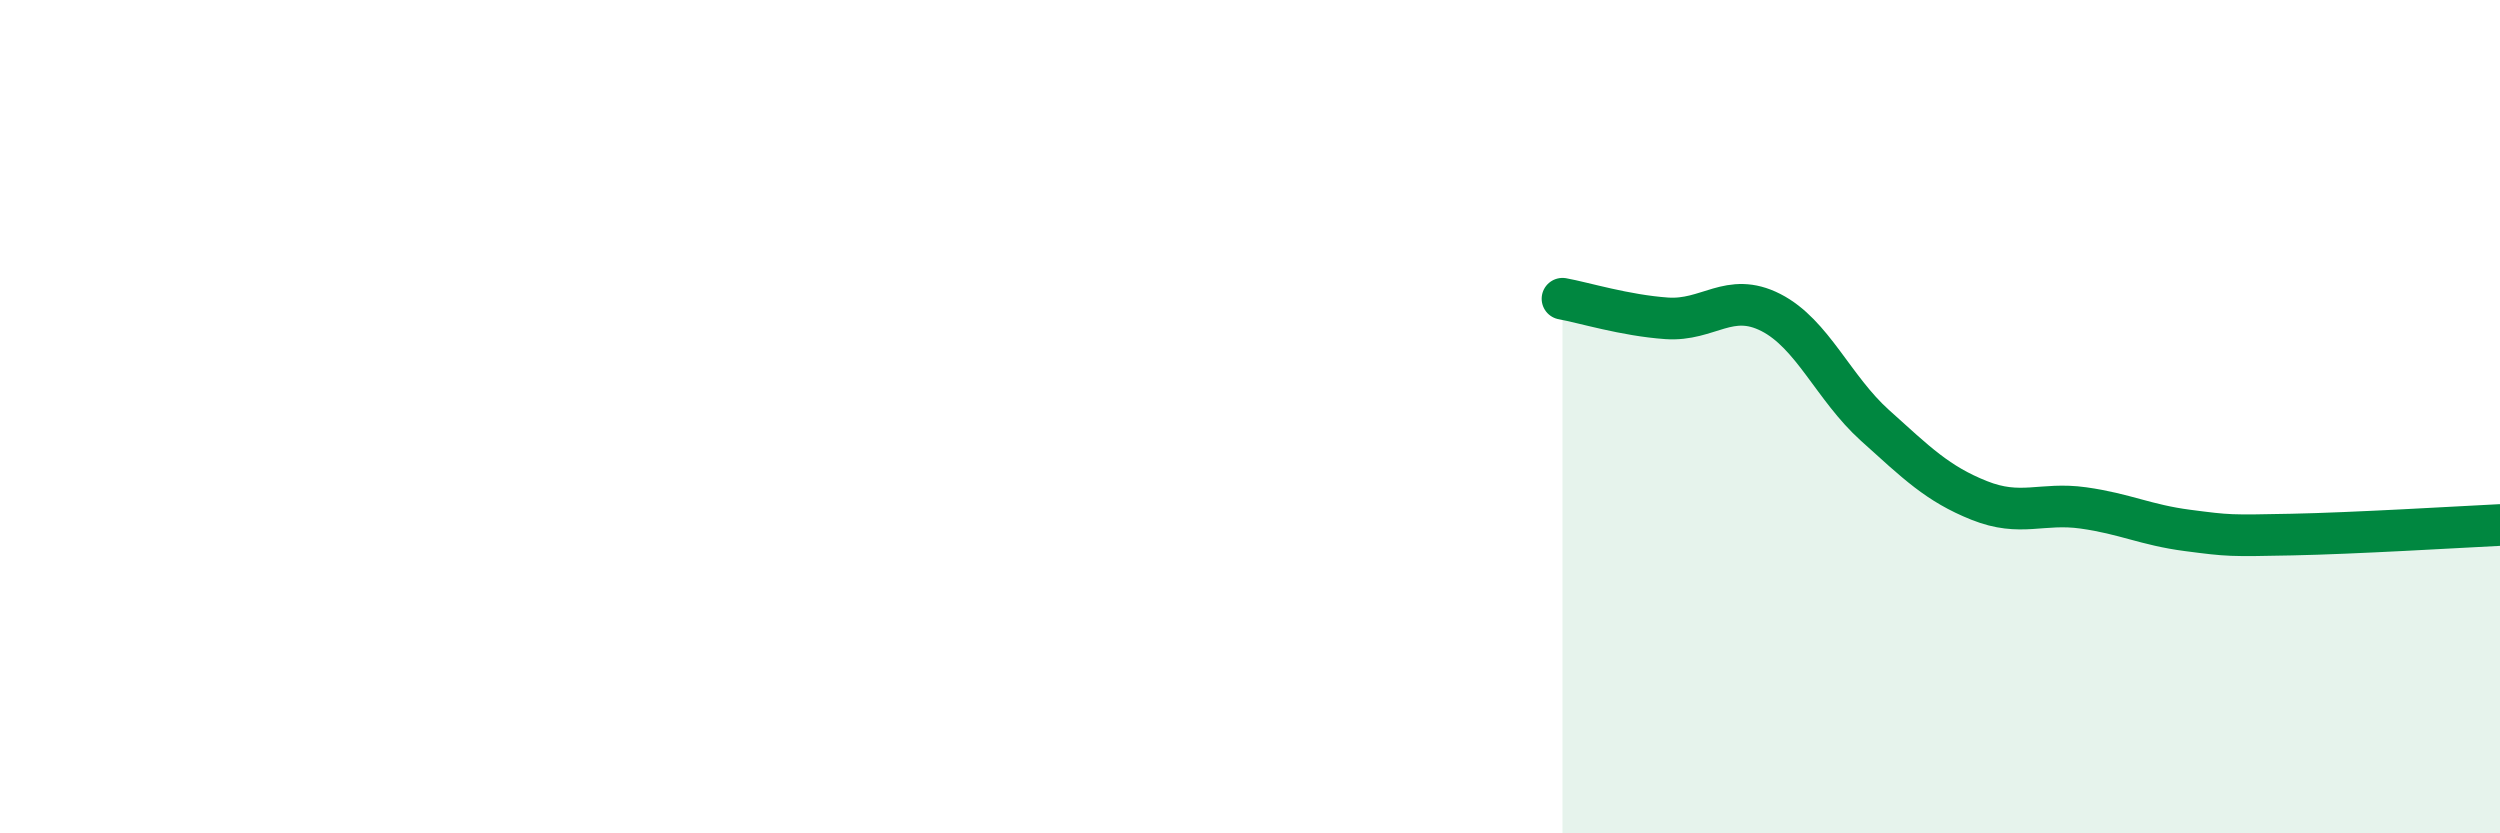
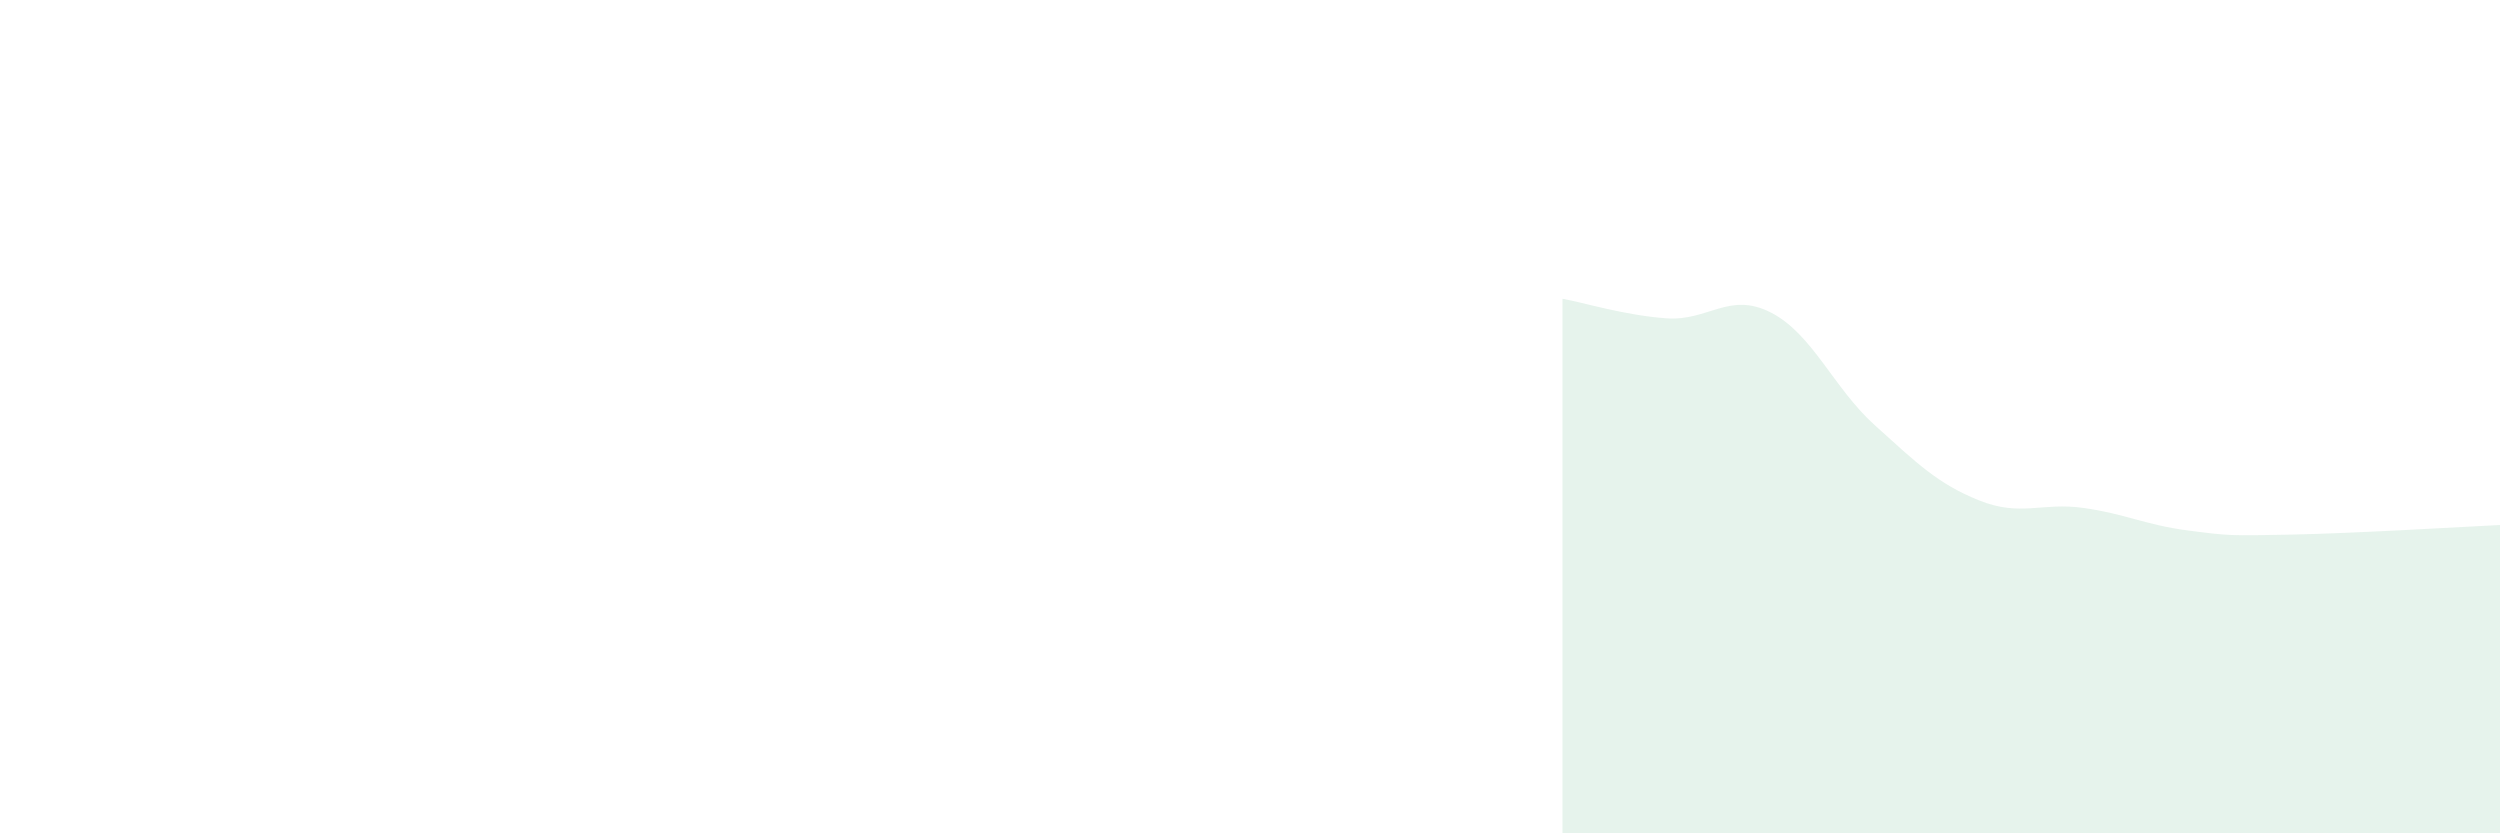
<svg xmlns="http://www.w3.org/2000/svg" width="60" height="20" viewBox="0 0 60 20">
  <path d="M 37.5,7.17 C 38,7.26 39,7.57 40,7.64 C 41,7.71 41.5,6.99 42.5,7.5 C 43.5,8.01 44,9.31 45,10.21 C 46,11.11 46.5,11.61 47.5,12.01 C 48.5,12.41 49,12.05 50,12.19 C 51,12.33 51.5,12.6 52.5,12.73 C 53.5,12.86 53.5,12.86 55,12.83 C 56.5,12.8 59,12.65 60,12.6L60 20L37.5 20Z" fill="#008740" opacity="0.1" stroke-linecap="round" stroke-linejoin="round" />
-   <path d="M 37.5,7.17 C 38,7.26 39,7.57 40,7.64 C 41,7.71 41.5,6.99 42.5,7.5 C 43.5,8.01 44,9.31 45,10.21 C 46,11.11 46.5,11.61 47.5,12.01 C 48.5,12.41 49,12.05 50,12.19 C 51,12.33 51.5,12.6 52.5,12.73 C 53.5,12.86 53.5,12.86 55,12.83 C 56.5,12.8 59,12.65 60,12.6" stroke="#008740" stroke-width="1" fill="none" stroke-linecap="round" stroke-linejoin="round" />
</svg>